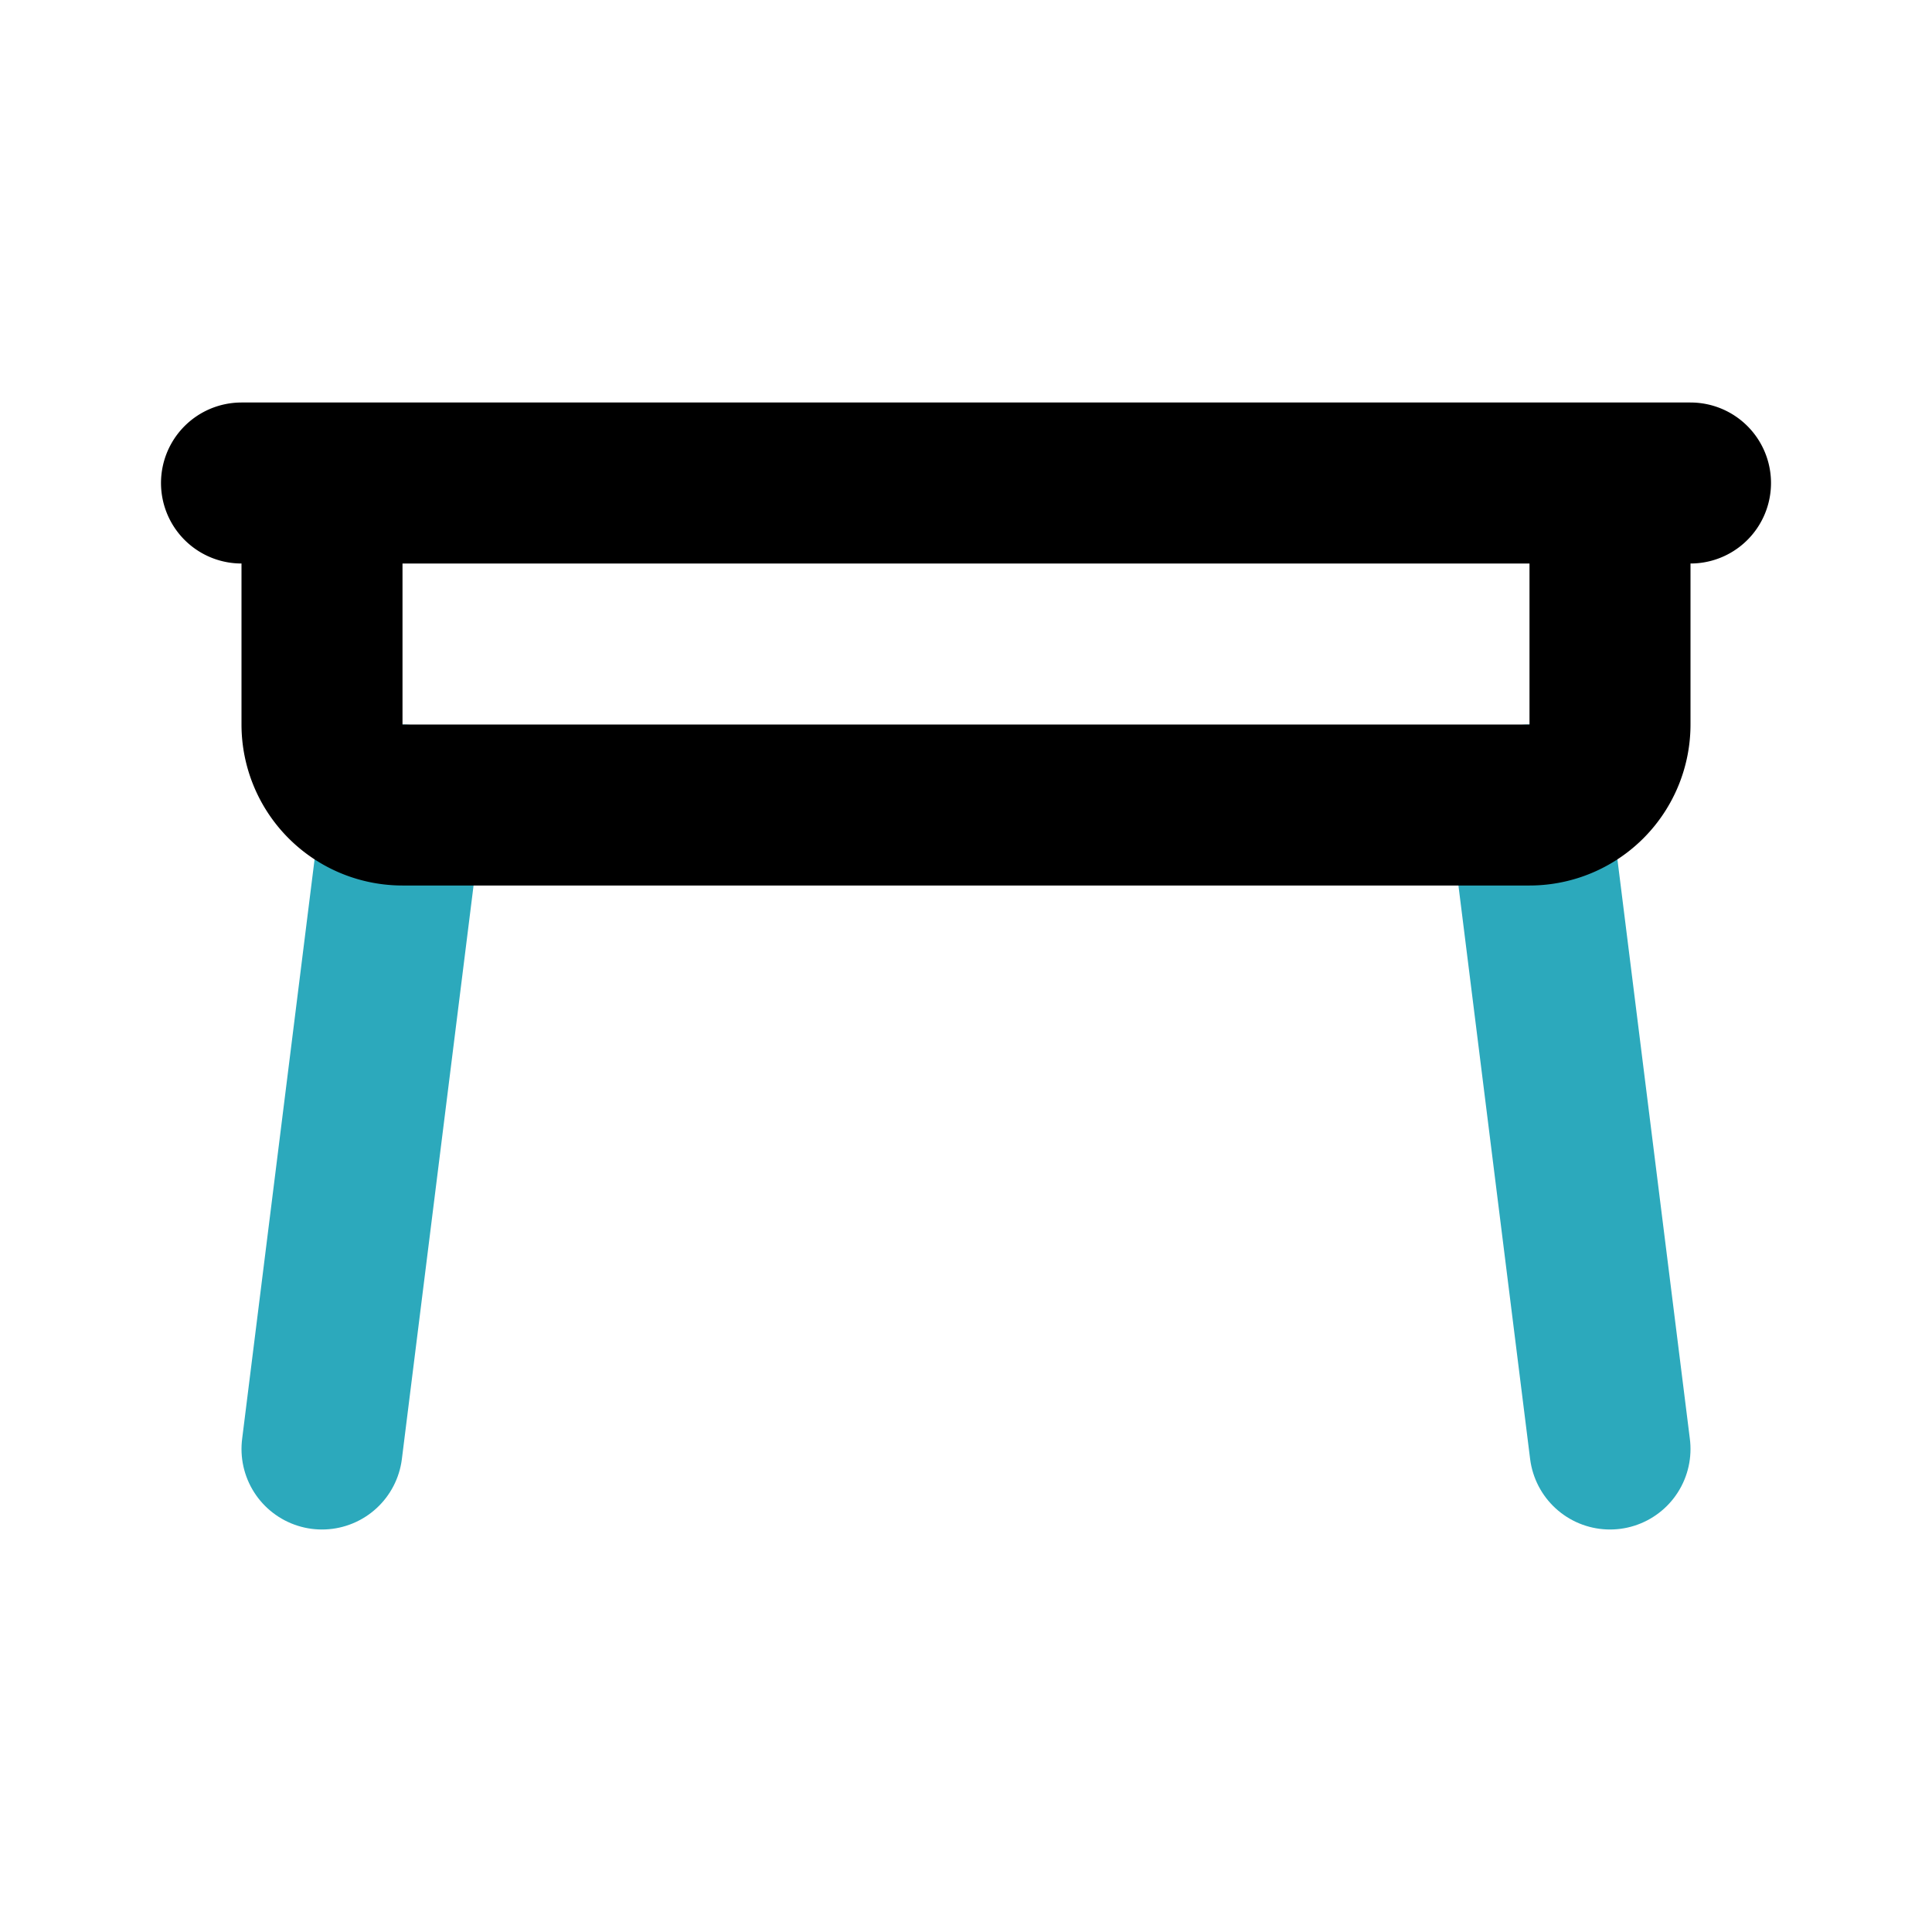
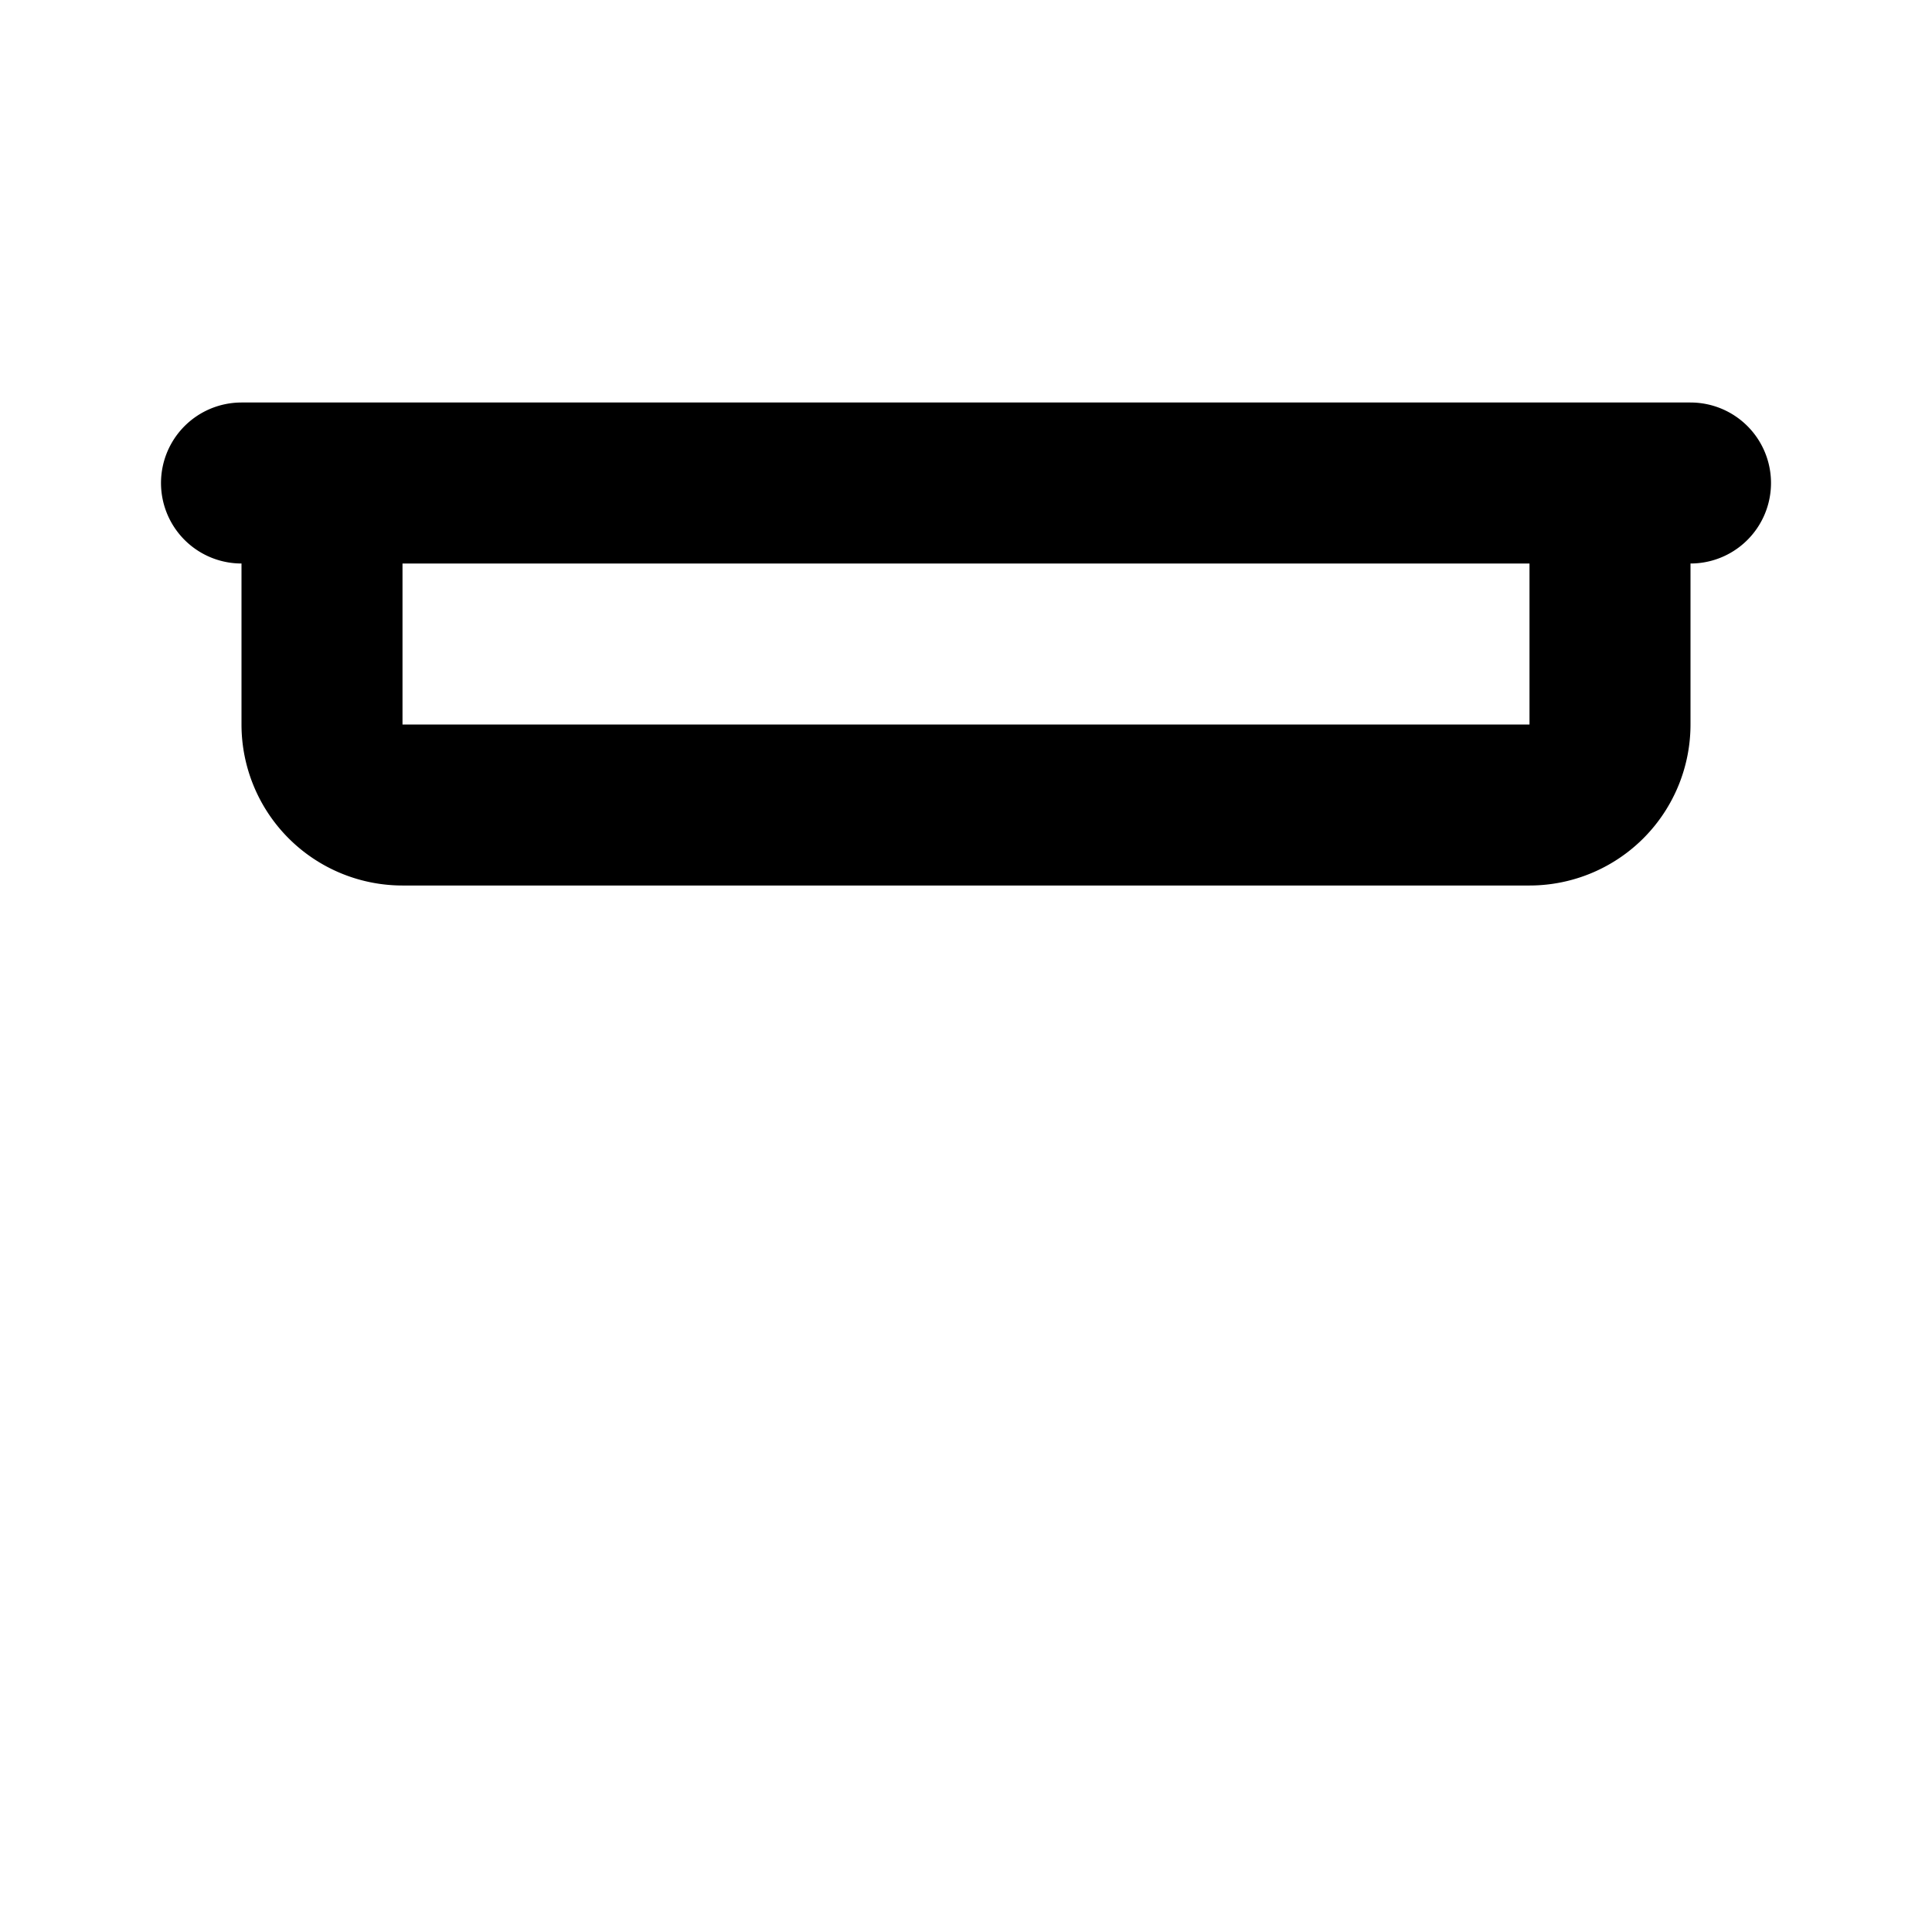
<svg xmlns="http://www.w3.org/2000/svg" fill="#000000" width="800px" height="800px" viewBox="0 0 24 24" id="desk-5" data-name="Line Color" class="icon line-color">
-   <path id="secondary" d="M20,18l-1-8M5,10,4,18" style="fill: none; stroke: rgb(44, 169, 188); stroke-linecap: round; stroke-linejoin: round; stroke-width: 2;" />
  <path id="primary" d="M3,6H21M20,6H4V9a1,1,0,0,0,1,1H19a1,1,0,0,0,1-1Z" style="fill: none; stroke: rgb(0, 0, 0); stroke-linecap: round; stroke-linejoin: round; stroke-width: 2;" />
</svg>